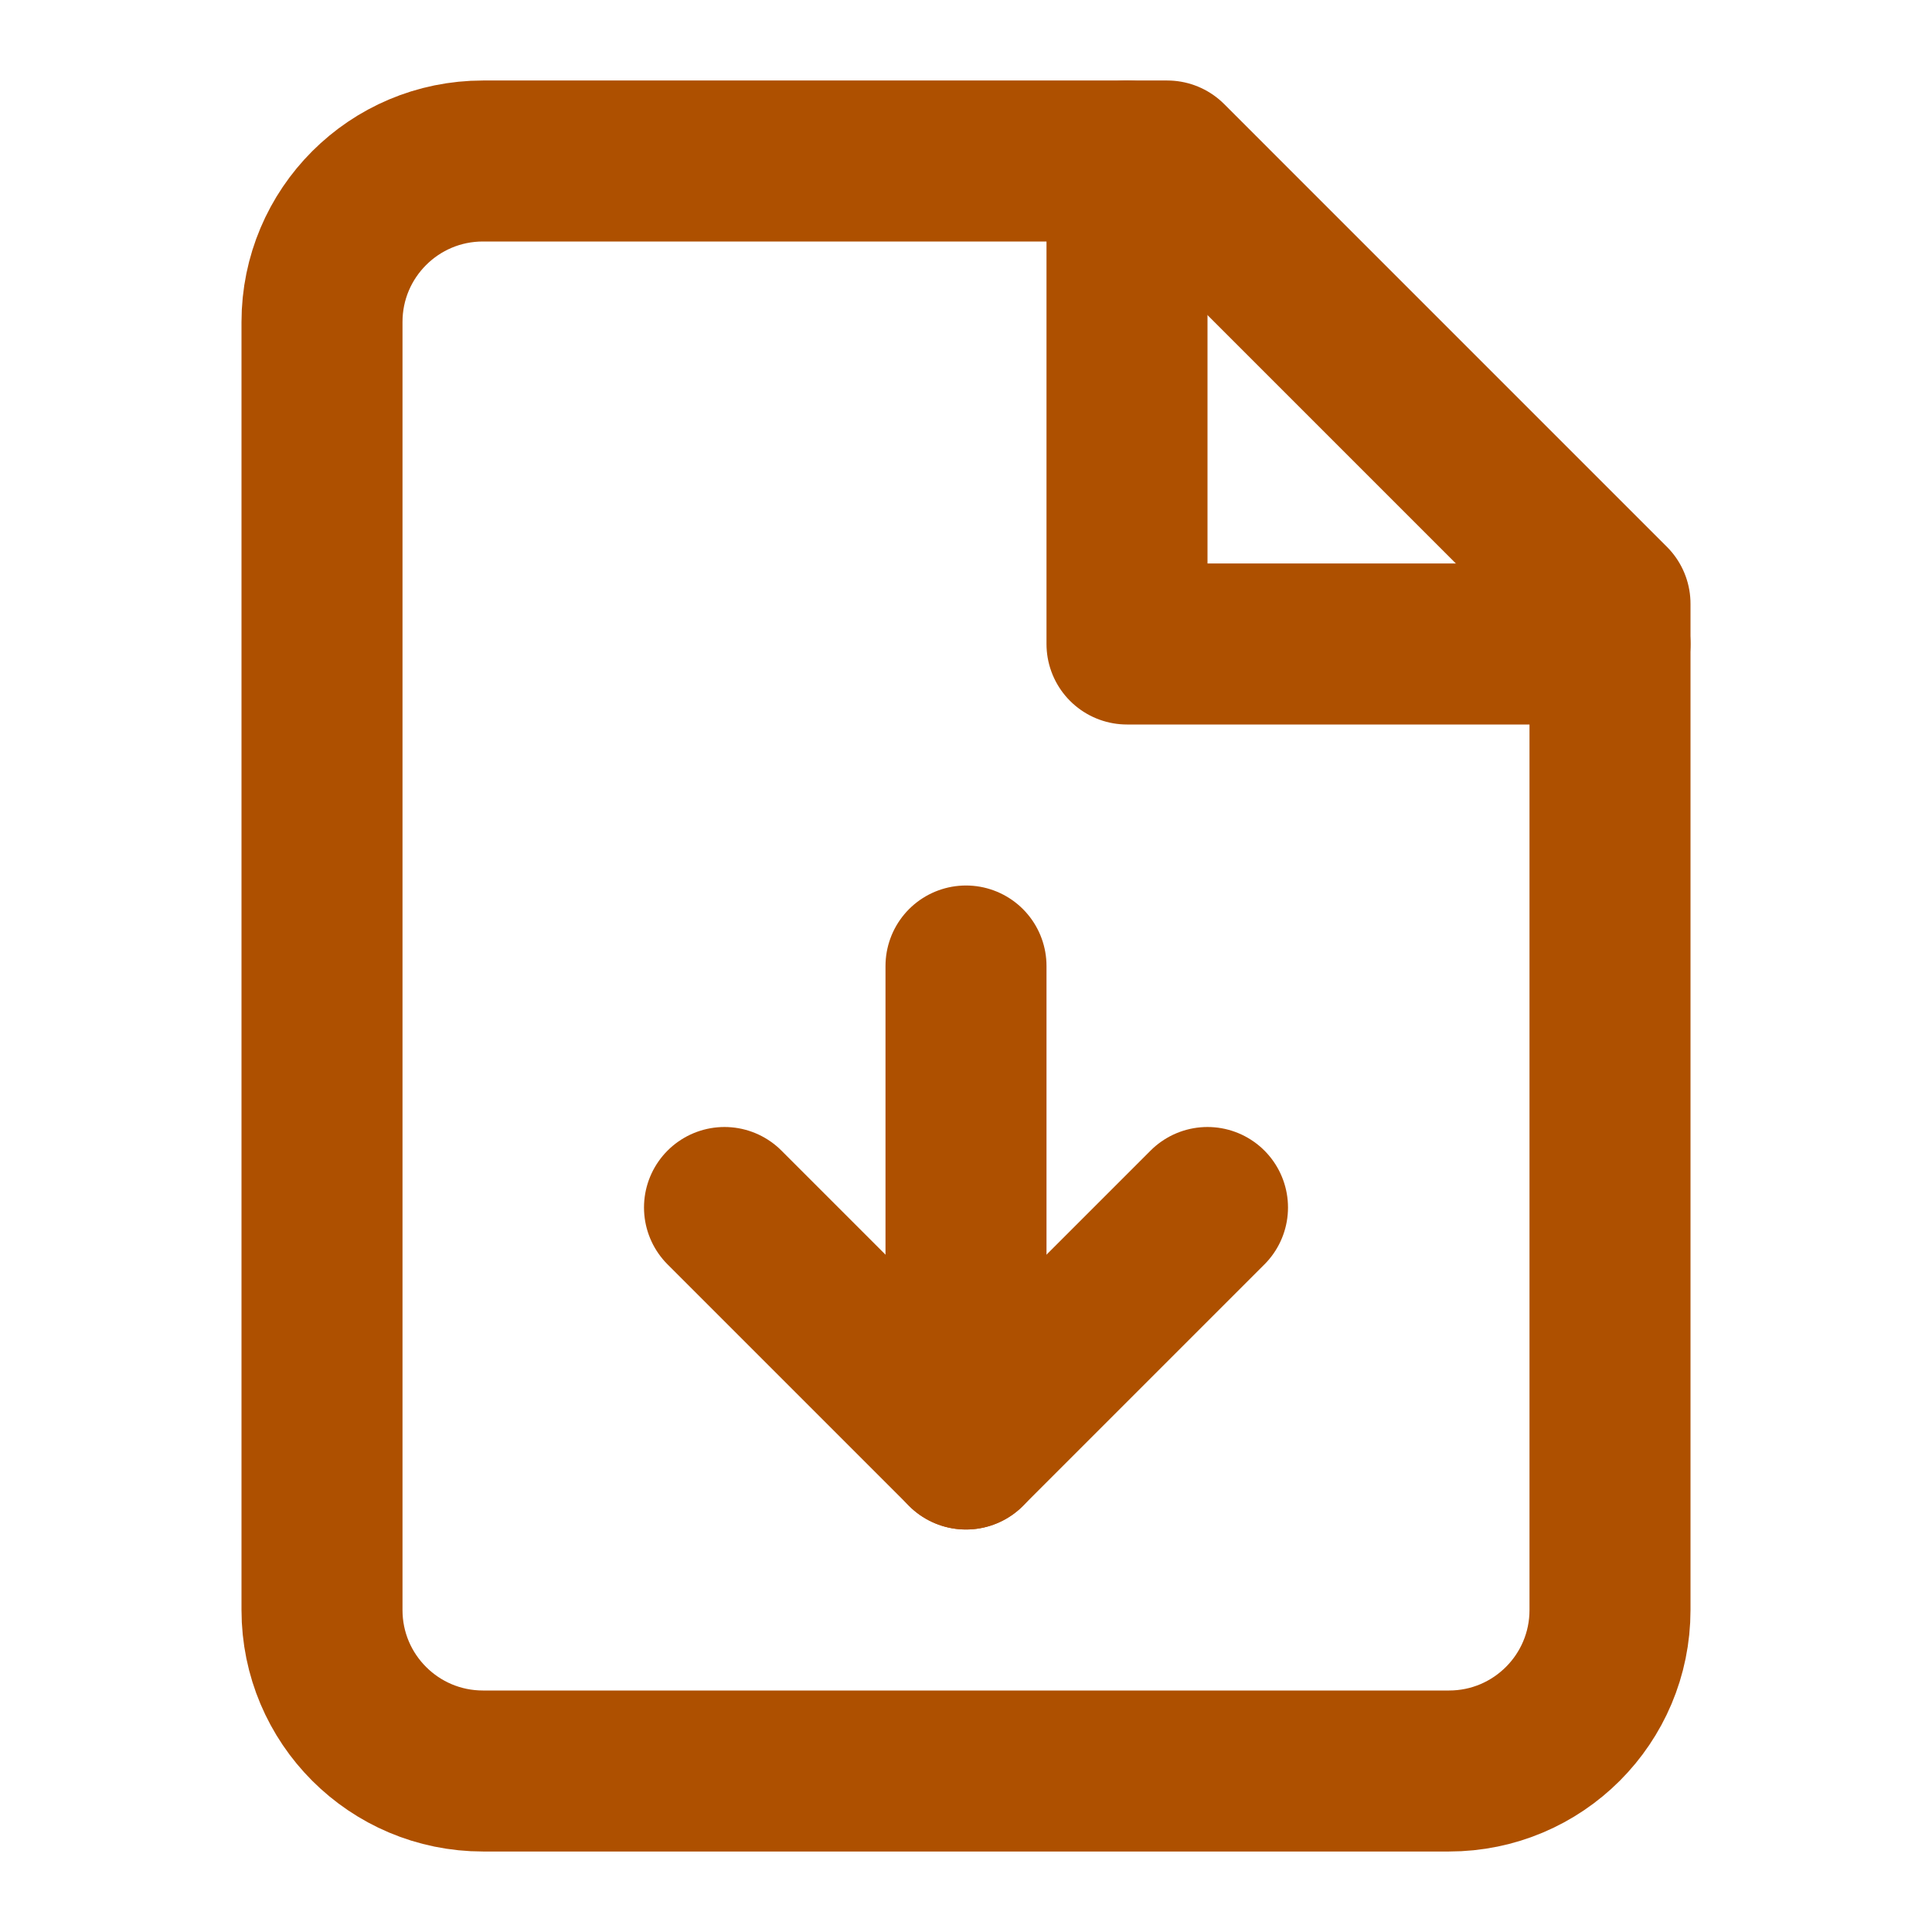
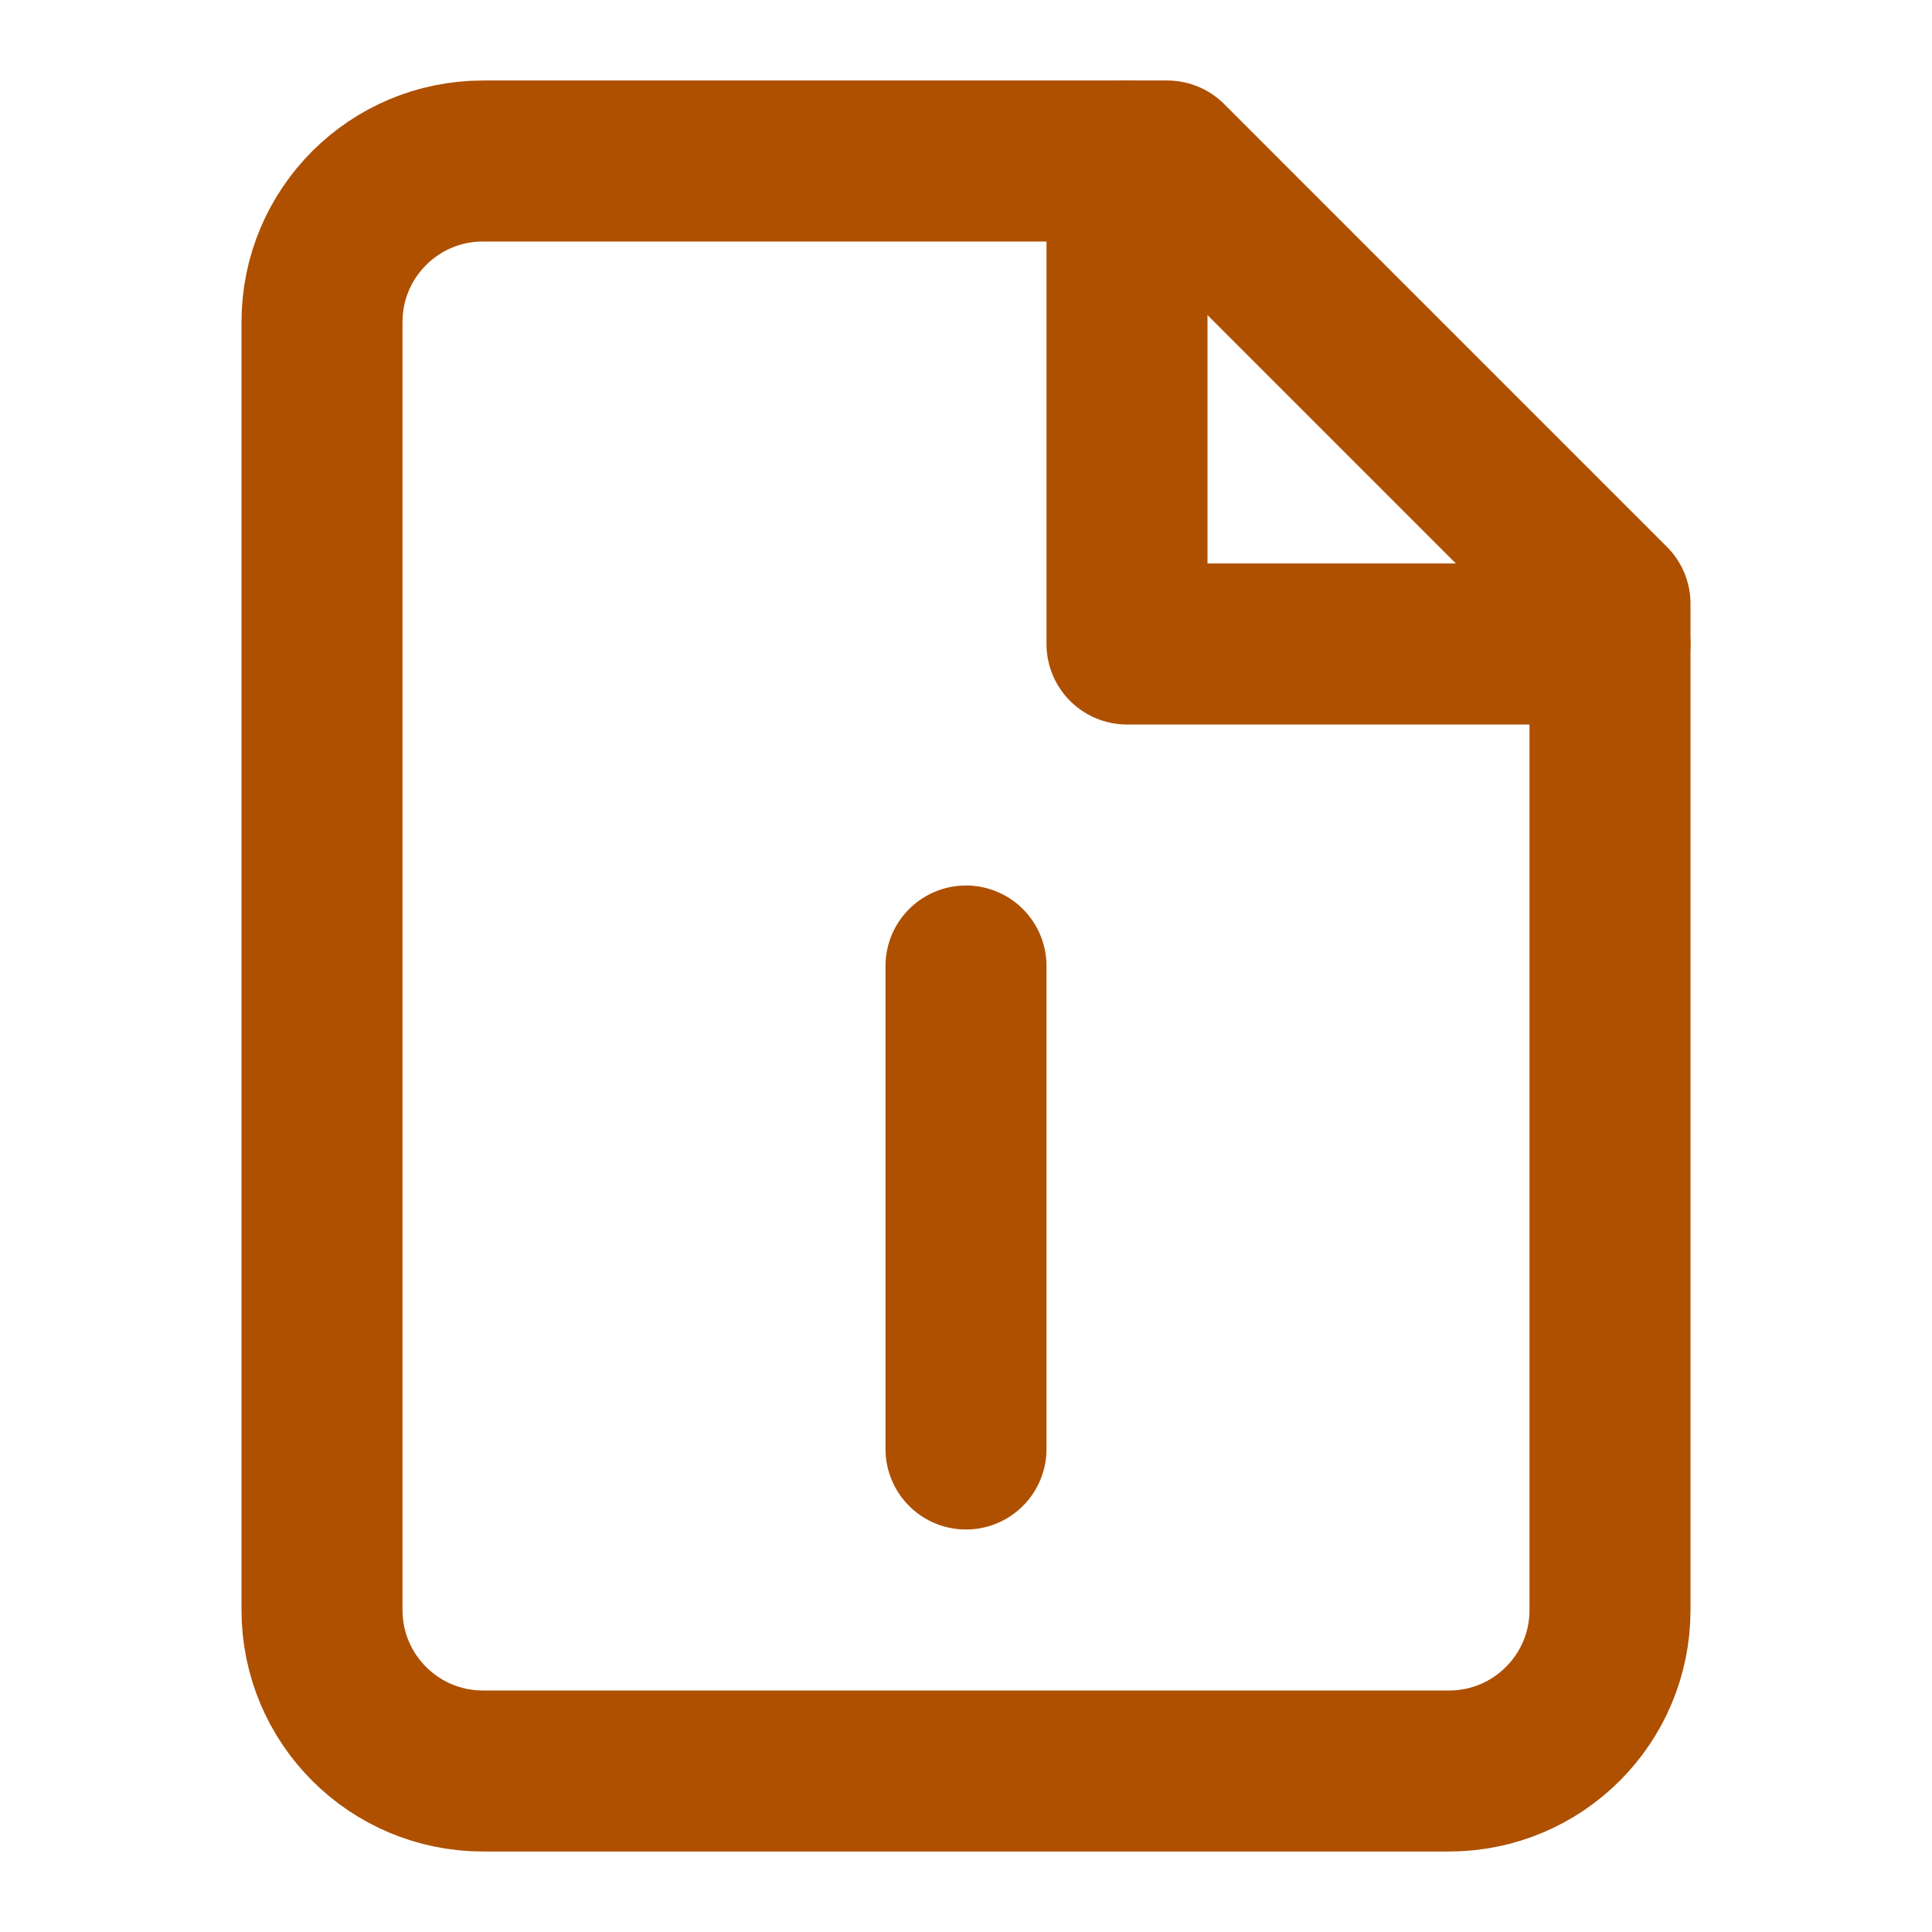
<svg xmlns="http://www.w3.org/2000/svg" width="24" height="24" id="screenshot-b272d9b5-8c82-8034-8006-477ec195818a" viewBox="0 0 24 24" fill="none" version="1.1">
  <g id="shape-b272d9b5-8c82-8034-8006-477ec195818a">
    <g class="frame-container-wrapper">
      <g class="frame-container-blur">
        <g class="frame-container-shadows">
          <g fill="none">
            <g class="fills" id="fills-b272d9b5-8c82-8034-8006-477ec195818a">
-               <rect rx="0" ry="0" x="0" y="0" width="24" height="24" transform="matrix(1, 0, 0, 1, 0, 0)" class="frame-background" />
-             </g>
+               </g>
            <g class="frame-children">
              <g id="shape-b272d9b5-8c82-8034-8006-477ec195818b" style="display: none;">
                <g class="fills" id="fills-b272d9b5-8c82-8034-8006-477ec195818b">
-                   <rect width="24" height="24" x="0" stroke-linejoin="round" transform="matrix(1, 0, 0, 1, 0, 0)" style="fill: none;" ry="0" fill="none" stroke-linecap="round" rx="0" y="0" />
-                 </g>
+                   </g>
                <g fill="none" stroke-linejoin="round" stroke-linecap="round" id="strokes-024b1360-55e2-8009-8006-5e7d73405012-b272d9b5-8c82-8034-8006-477ec195818b" class="strokes">
                  <g class="inner-stroke-shape" transform="matrix(1, 0, 0, 1, 0, 0)">
                    <defs>
                      <clipPath id="inner-stroke-render-2-b272d9b5-8c82-8034-8006-477ec195818b-0">
                        <use href="#stroke-shape-render-2-b272d9b5-8c82-8034-8006-477ec195818b-0" />
                      </clipPath>
-                       <rect rx="0" ry="0" x="0" y="0" width="24" height="24" id="stroke-shape-render-2-b272d9b5-8c82-8034-8006-477ec195818b-0" style="fill: none; stroke-width: 4; stroke: rgb(174, 80, 0); stroke-opacity: 1;" />
                    </defs>
                    <use href="#stroke-shape-render-2-b272d9b5-8c82-8034-8006-477ec195818b-0" clip-path="url('#inner-stroke-render-2-b272d9b5-8c82-8034-8006-477ec195818b-0')" />
                  </g>
                </g>
              </g>
              <g id="shape-b272d9b5-8c82-8034-8006-477ec195818c">
                <g class="fills" id="fills-b272d9b5-8c82-8034-8006-477ec195818c">
                  <path d="M14.500,2.000L6.000,2.000C4.895,2.000,4.000,2.895,4.000,4.000L4.000,20.000C4.000,21.105,4.895,22.000,6.000,22.000L18.000,22.000C19.105,22.000,20.000,21.105,20.000,20.000L20.000,7.500L14.500,2.000ZZ" fill="none" stroke-linecap="round" stroke-linejoin="round" style="fill: none;" />
                </g>
                <g fill="none" stroke-linecap="round" stroke-linejoin="round" id="strokes-024b1360-55e2-8009-8006-5e7d7341b10a-b272d9b5-8c82-8034-8006-477ec195818c" class="strokes">
                  <g class="stroke-shape">
                    <path d="M14.500,2.000L6.000,2.000C4.895,2.000,4.000,2.895,4.000,4.000L4.000,20.000C4.000,21.105,4.895,22.000,6.000,22.000L18.000,22.000C19.105,22.000,20.000,21.105,20.000,20.000L20.000,7.500L14.500,2.000ZZ" style="fill: none; stroke-width: 2; stroke: rgb(174, 80, 0); stroke-opacity: 1;" />
                  </g>
                </g>
              </g>
              <g id="shape-b272d9b5-8c82-8034-8006-477ec195818d">
                <g class="fills" id="fills-b272d9b5-8c82-8034-8006-477ec195818d">
                  <path d="M14.000,2.000L14.000,8.000L20.000,8.000" fill="none" stroke-linecap="round" stroke-linejoin="round" style="fill: none;" />
                </g>
                <g fill="none" stroke-linecap="round" stroke-linejoin="round" id="strokes-024b1360-55e2-8009-8006-5e7d7341cc4d-b272d9b5-8c82-8034-8006-477ec195818d" class="strokes">
                  <g class="stroke-shape">
                    <path d="M14.000,2.000L14.000,8.000L20.000,8.000" style="fill: none; stroke-width: 2; stroke: rgb(174, 80, 0); stroke-opacity: 1;" />
                  </g>
                </g>
              </g>
              <g id="shape-b272d9b5-8c82-8034-8006-477ec195818e">
                <g class="fills" id="fills-b272d9b5-8c82-8034-8006-477ec195818e">
-                   <path d="M12.000,18.000L12.000,12.000" fill="none" stroke-linecap="round" stroke-linejoin="round" style="fill: none;" />
-                 </g>
+                   </g>
                <g fill="none" stroke-linecap="round" stroke-linejoin="round" id="strokes-024b1360-55e2-8009-8006-5e7d734274ca-b272d9b5-8c82-8034-8006-477ec195818e" class="strokes">
                  <g class="stroke-shape">
                    <path d="M12.000,18.000L12.000,12.000" style="fill: none; stroke-width: 2; stroke: rgb(174, 80, 0); stroke-opacity: 1;" />
                  </g>
                </g>
              </g>
              <g id="shape-b272d9b5-8c82-8034-8006-477ec195818f">
                <g class="fills" id="fills-b272d9b5-8c82-8034-8006-477ec195818f">
                  <path d="M9.000,15.000L12.000,18.000L15.000,15.000" fill="none" stroke-linecap="round" stroke-linejoin="round" style="fill: none;" />
                </g>
                <g fill="none" stroke-linecap="round" stroke-linejoin="round" id="strokes-024b1360-55e2-8009-8006-5e7d7342ba2a-b272d9b5-8c82-8034-8006-477ec195818f" class="strokes">
                  <g class="stroke-shape">
-                     <path d="M9.000,15.000L12.000,18.000L15.000,15.000" style="fill: none; stroke-width: 2; stroke: rgb(174, 80, 0); stroke-opacity: 1;" />
-                   </g>
+                     </g>
                </g>
              </g>
            </g>
          </g>
        </g>
      </g>
    </g>
  </g>
</svg>